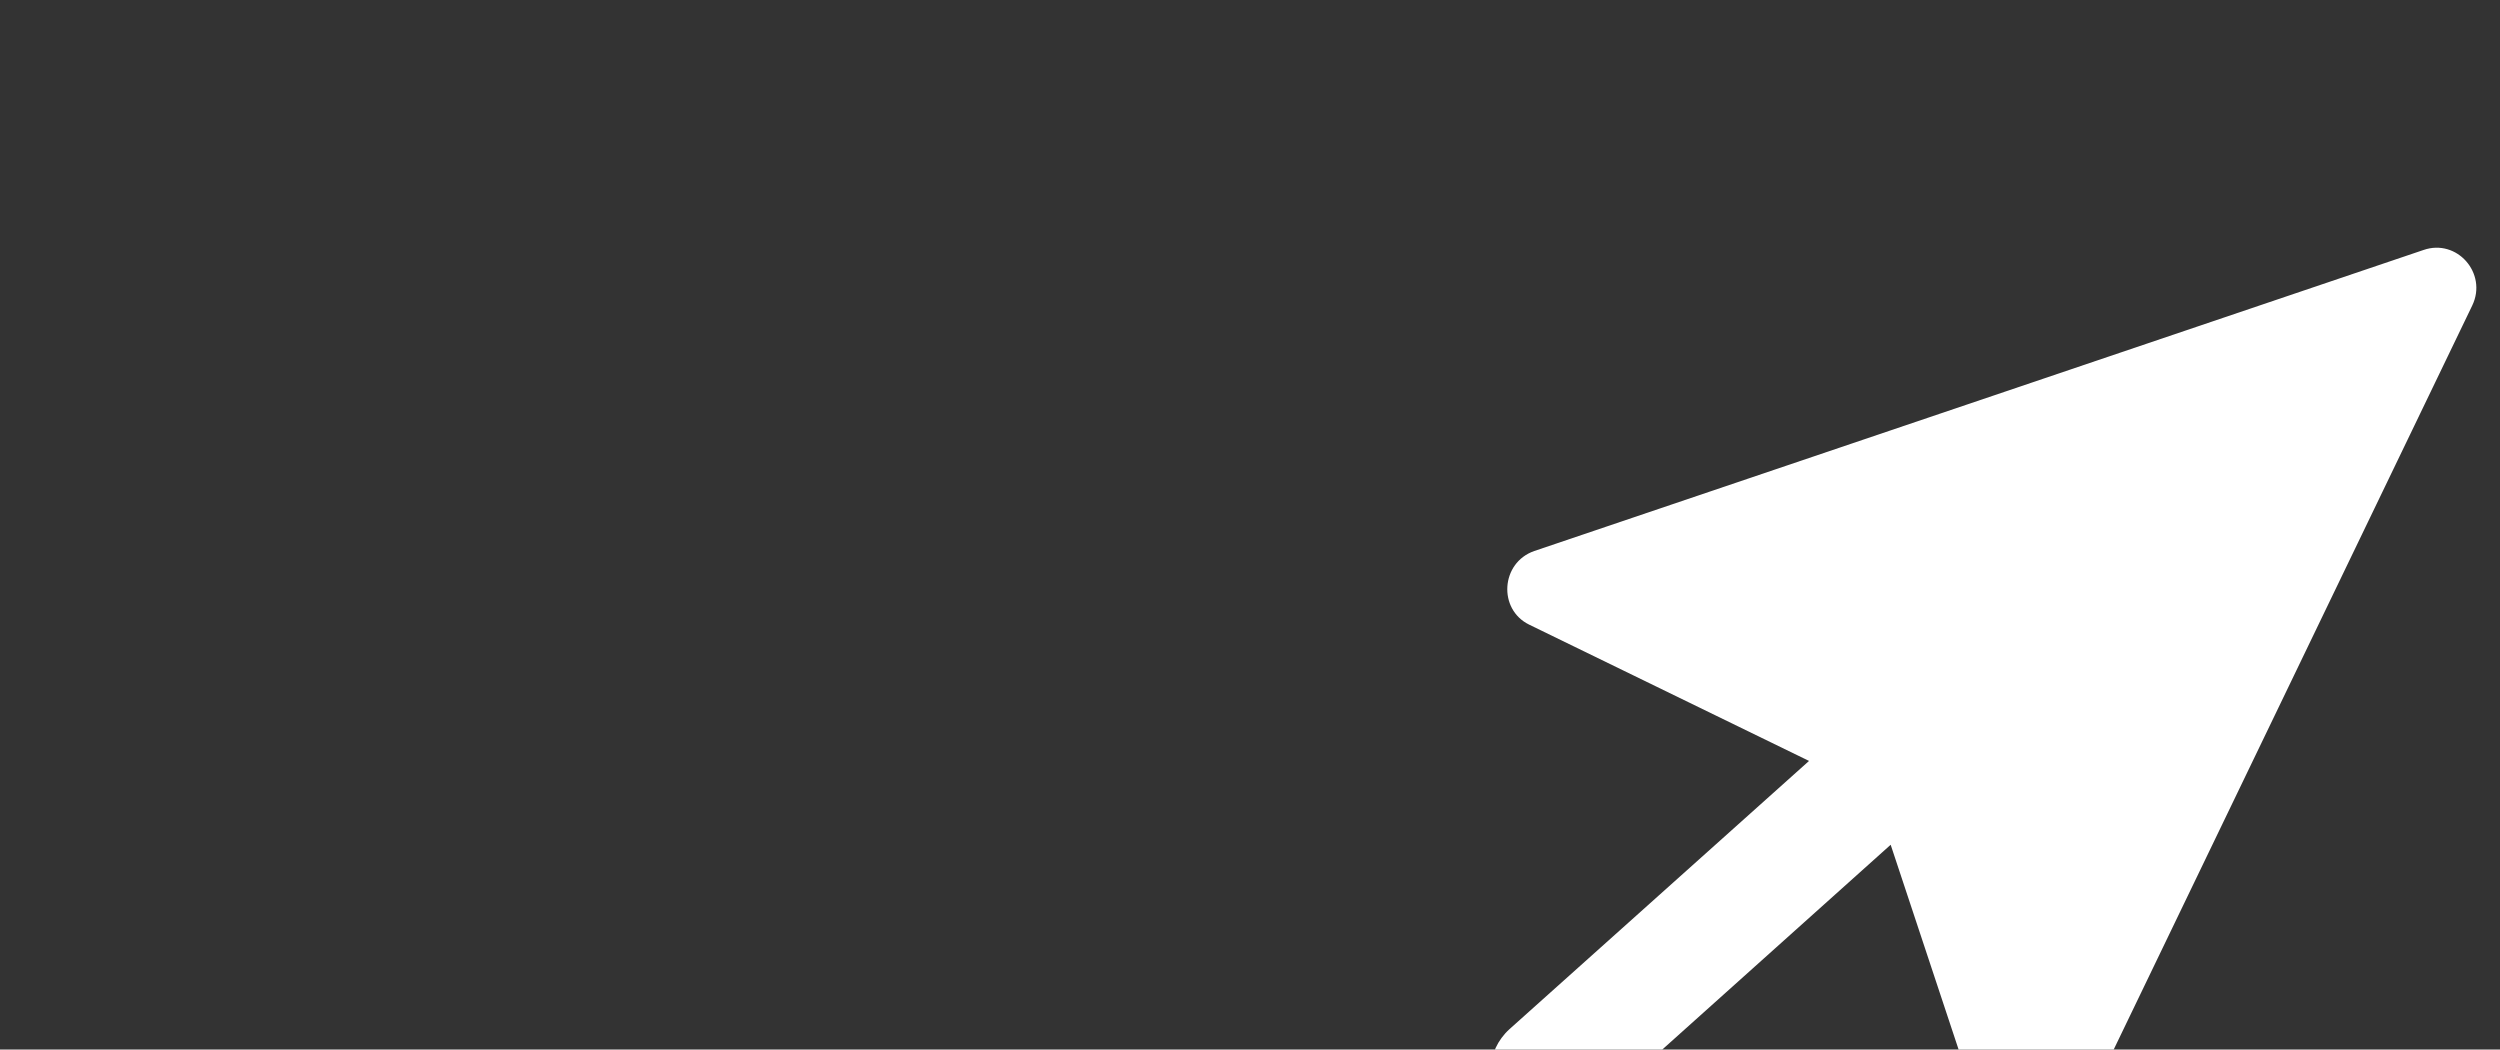
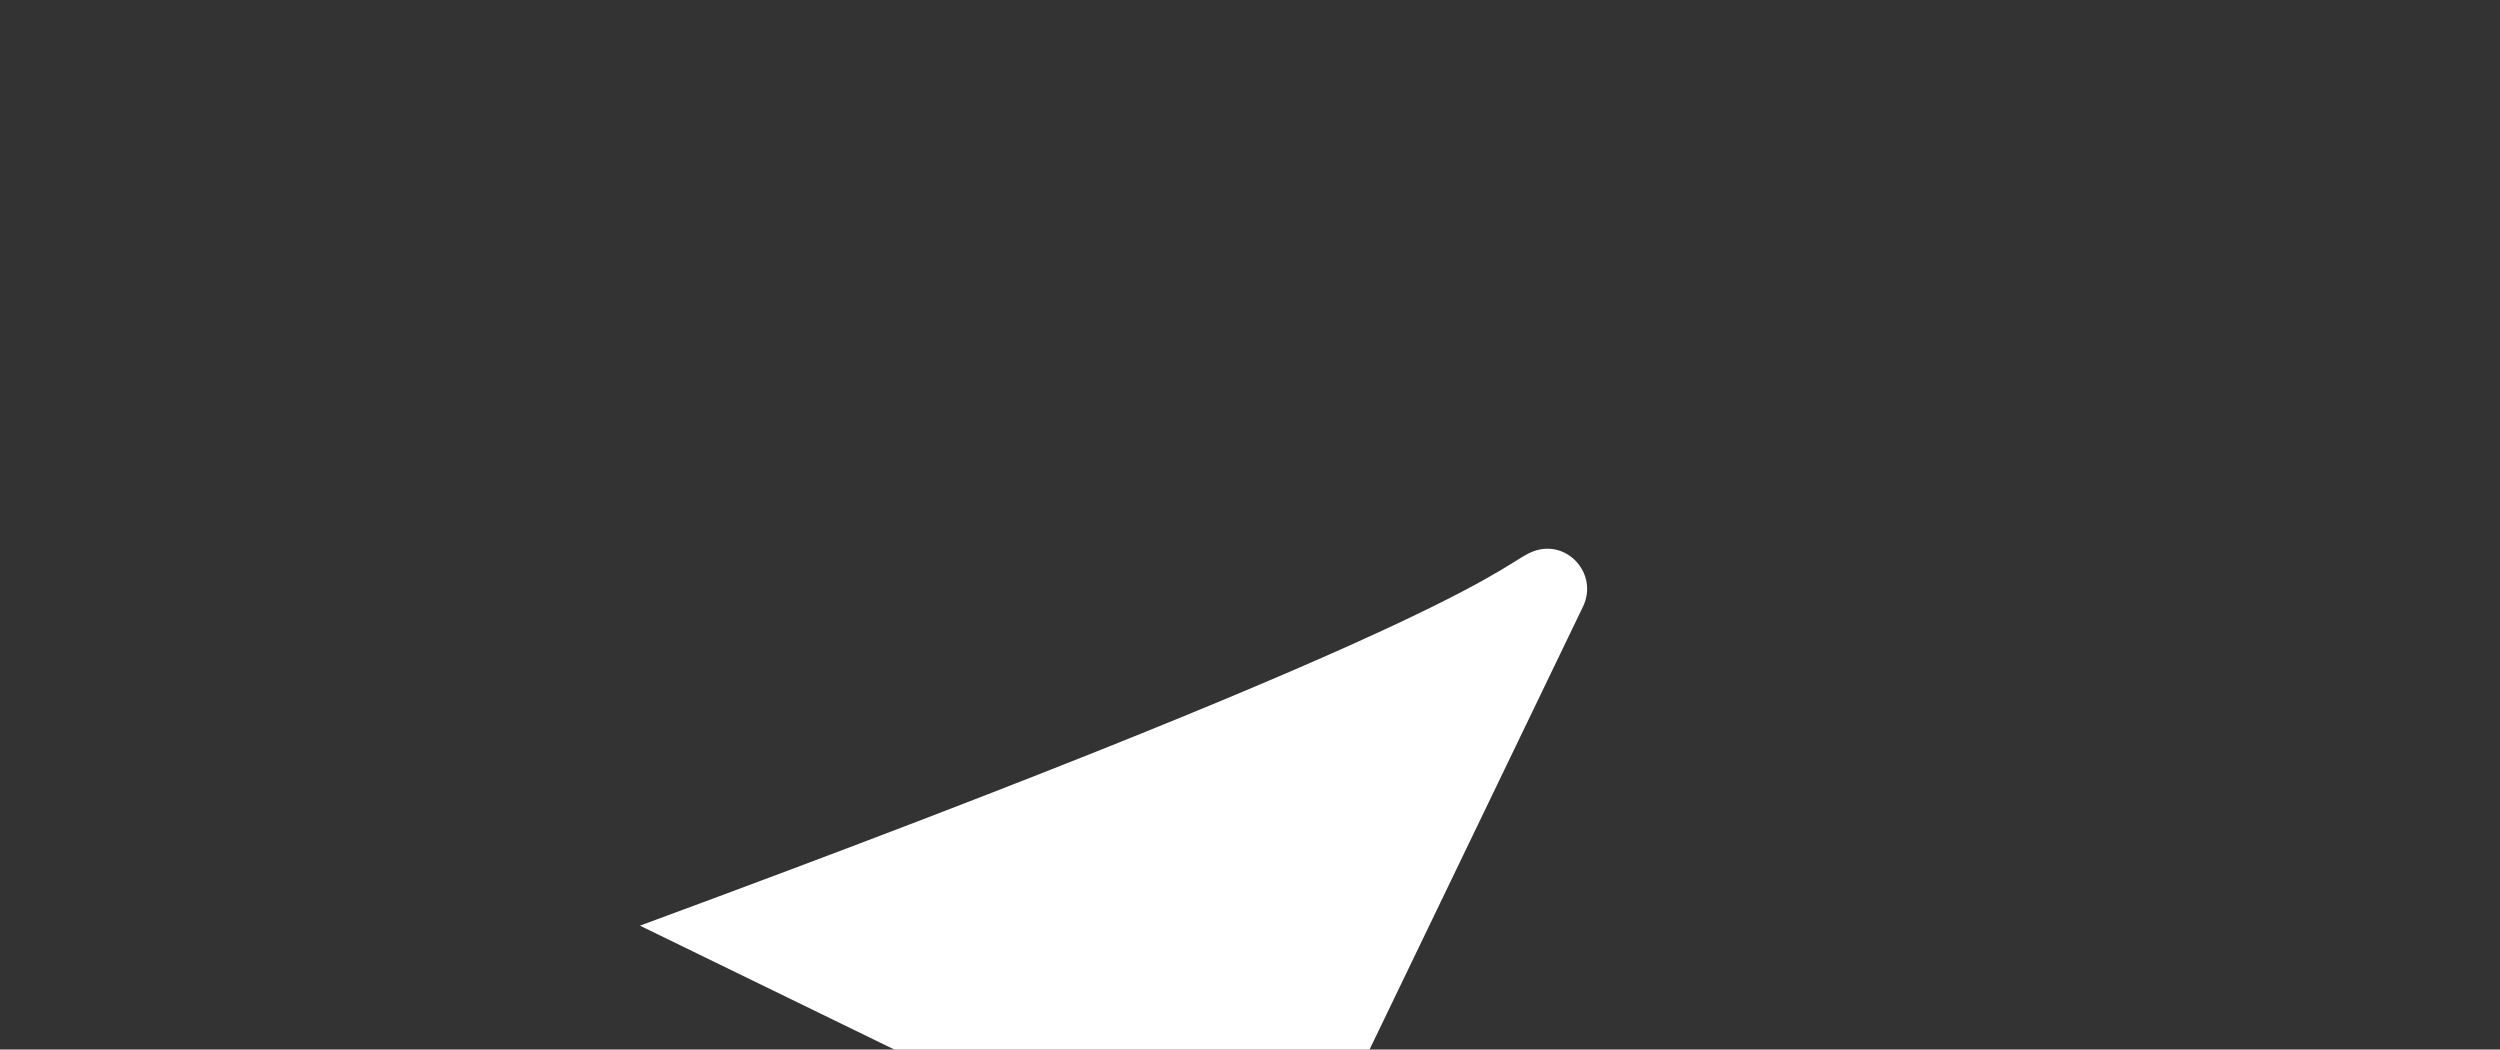
<svg xmlns="http://www.w3.org/2000/svg" version="1.1" id="Layer_1" x="0px" y="0px" viewBox="0 0 343 144" style="enable-background:new 0 0 343 144;" xml:space="preserve">
  <rect x="0" y="0" width="343" height="144" fill="#333333" stroke="none" />
  <style type="text/css">
	.st0{fill:#FFFFFF;}
</style>
-   <path class="st0" d="M210.5,75.6l122-41.3c4.6-1.6,8.8,3.2,6.7,7.6l-55.9,116c-2.1,4.4-8.6,4-10.2-0.7l-13.7-41.3l-41.6,37.3  c-2.6,2.3-6.2,2.6-9,1.1c-0.8-0.4-1.6-1-2.3-1.8c-2.9-3.3-2.7-8.3,0.6-11.3l41.1-36.8l-38.4-18.7C205.5,83.6,205.9,77.2,210.5,75.6z  " />
+   <path class="st0" d="M210.5,75.6c4.6-1.6,8.8,3.2,6.7,7.6l-55.9,116c-2.1,4.4-8.6,4-10.2-0.7l-13.7-41.3l-41.6,37.3  c-2.6,2.3-6.2,2.6-9,1.1c-0.8-0.4-1.6-1-2.3-1.8c-2.9-3.3-2.7-8.3,0.6-11.3l41.1-36.8l-38.4-18.7C205.5,83.6,205.9,77.2,210.5,75.6z  " />
</svg>